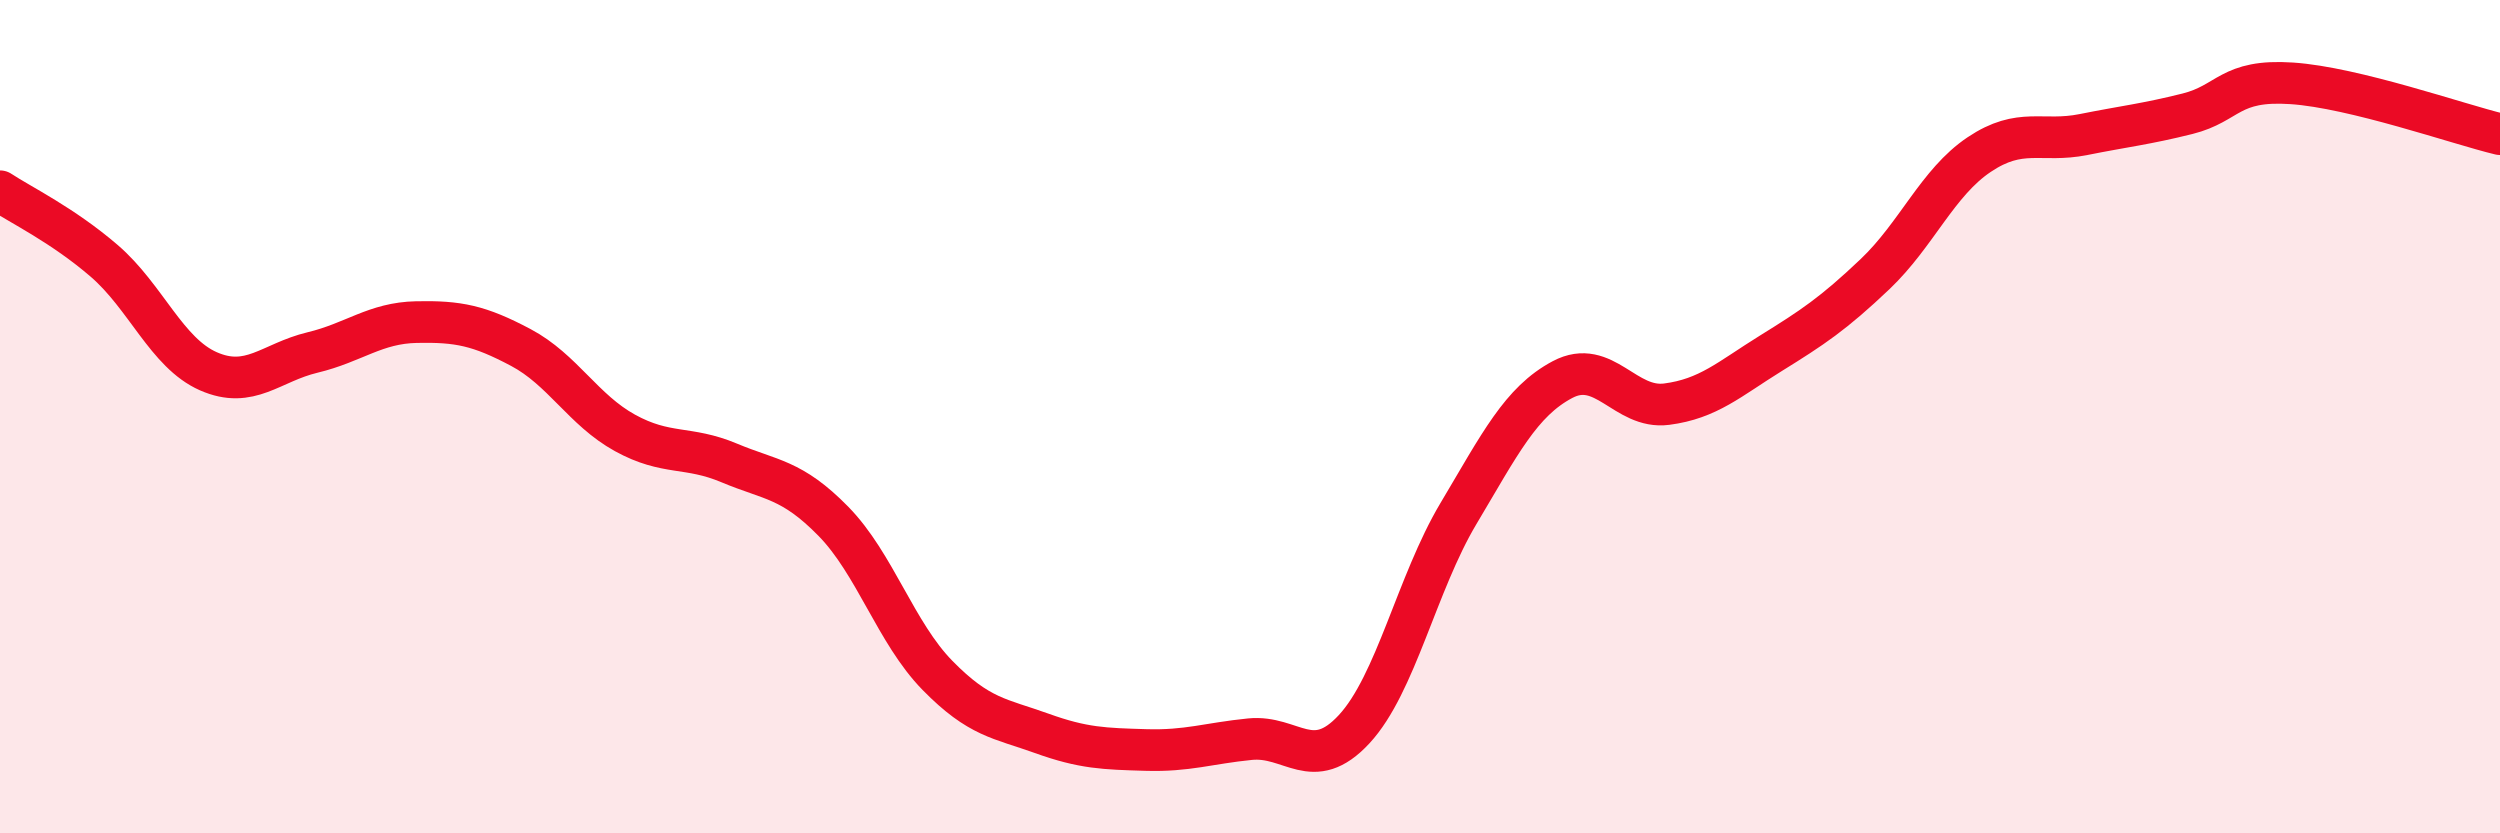
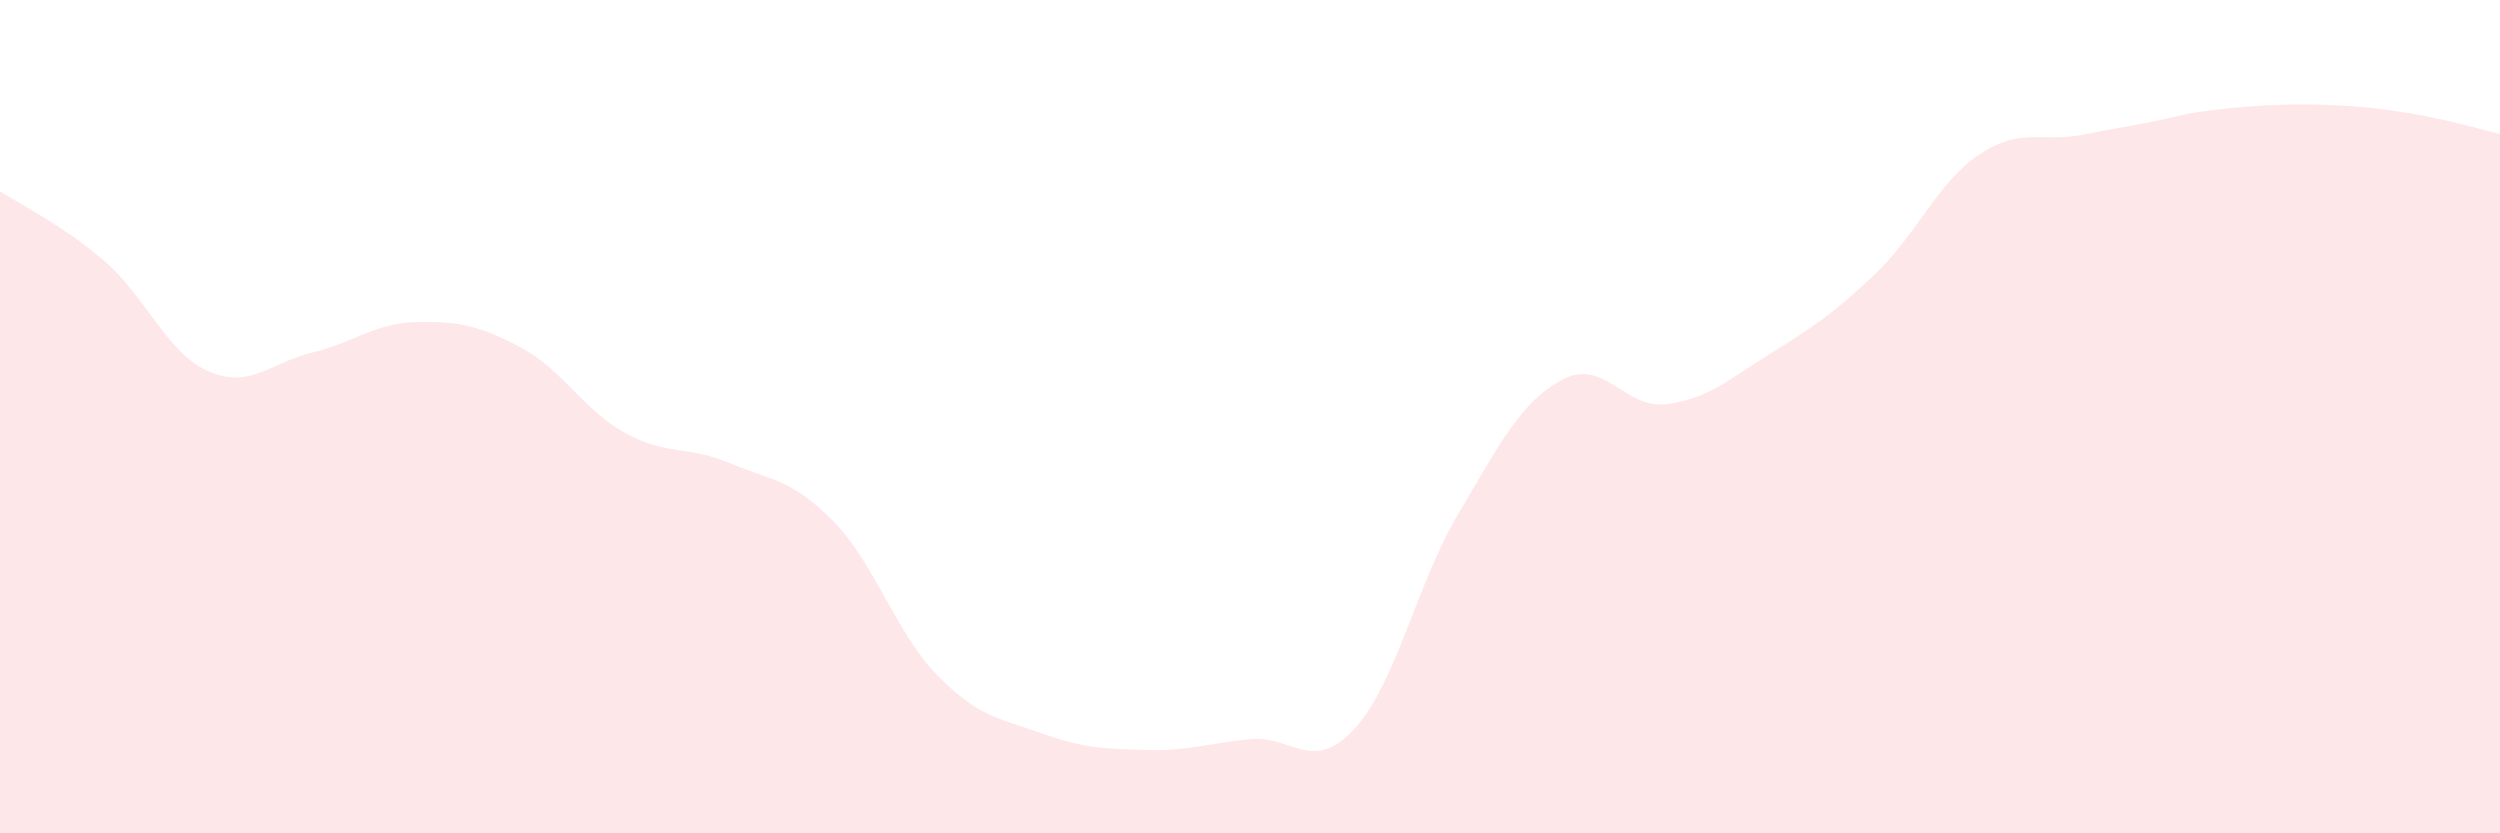
<svg xmlns="http://www.w3.org/2000/svg" width="60" height="20" viewBox="0 0 60 20">
-   <path d="M 0,4.59 C 0.5,4.92 1.5,5.4 2.5,6.26 C 3.5,7.12 4,8.47 5,8.91 C 6,9.35 6.5,8.7 7.5,8.46 C 8.5,8.22 9,7.75 10,7.73 C 11,7.71 11.5,7.81 12.5,8.34 C 13.5,8.87 14,9.84 15,10.39 C 16,10.94 16.5,10.69 17.5,11.11 C 18.5,11.53 19,11.49 20,12.51 C 21,13.53 21.5,15.19 22.5,16.21 C 23.5,17.23 24,17.24 25,17.6 C 26,17.96 26.5,17.97 27.5,18 C 28.5,18.03 29,17.84 30,17.74 C 31,17.64 31.5,18.58 32.5,17.5 C 33.5,16.42 34,14.01 35,12.33 C 36,10.65 36.5,9.64 37.5,9.11 C 38.5,8.58 39,9.83 40,9.7 C 41,9.57 41.5,9.1 42.5,8.48 C 43.5,7.86 44,7.53 45,6.58 C 46,5.63 46.5,4.38 47.5,3.71 C 48.5,3.04 49,3.43 50,3.23 C 51,3.03 51.5,2.98 52.5,2.73 C 53.5,2.48 53.5,1.9 55,2 C 56.5,2.1 59,2.98 60,3.22L60 20L0 20Z" fill="#EB0A25" opacity="0.1" stroke-linecap="round" stroke-linejoin="round" />
-   <path d="M 0,4.59 C 0.5,4.92 1.5,5.4 2.5,6.26 C 3.5,7.12 4,8.47 5,8.91 C 6,9.35 6.5,8.7 7.5,8.46 C 8.5,8.22 9,7.75 10,7.73 C 11,7.71 11.5,7.81 12.5,8.34 C 13.5,8.87 14,9.84 15,10.39 C 16,10.94 16.5,10.69 17.5,11.11 C 18.5,11.53 19,11.49 20,12.51 C 21,13.53 21.5,15.19 22.5,16.21 C 23.5,17.23 24,17.24 25,17.6 C 26,17.96 26.5,17.97 27.5,18 C 28.5,18.03 29,17.84 30,17.74 C 31,17.64 31.5,18.58 32.5,17.5 C 33.5,16.42 34,14.01 35,12.33 C 36,10.65 36.5,9.64 37.5,9.11 C 38.5,8.58 39,9.83 40,9.7 C 41,9.57 41.5,9.1 42.5,8.48 C 43.5,7.86 44,7.53 45,6.58 C 46,5.63 46.5,4.38 47.5,3.71 C 48.5,3.04 49,3.43 50,3.23 C 51,3.03 51.5,2.98 52.5,2.73 C 53.5,2.48 53.5,1.9 55,2 C 56.5,2.1 59,2.98 60,3.22" stroke="#EB0A25" stroke-width="1" fill="none" stroke-linecap="round" stroke-linejoin="round" />
+   <path d="M 0,4.59 C 0.5,4.92 1.5,5.4 2.5,6.26 C 3.5,7.12 4,8.47 5,8.91 C 6,9.35 6.5,8.7 7.5,8.46 C 8.5,8.22 9,7.75 10,7.73 C 11,7.71 11.5,7.81 12.5,8.34 C 13.5,8.87 14,9.84 15,10.39 C 16,10.94 16.5,10.69 17.5,11.11 C 18.5,11.53 19,11.49 20,12.51 C 21,13.53 21.5,15.19 22.5,16.21 C 23.5,17.23 24,17.24 25,17.6 C 26,17.96 26.5,17.97 27.5,18 C 28.5,18.03 29,17.84 30,17.74 C 31,17.64 31.5,18.58 32.5,17.5 C 33.5,16.42 34,14.01 35,12.33 C 36,10.65 36.5,9.64 37.5,9.11 C 38.5,8.58 39,9.83 40,9.7 C 41,9.57 41.5,9.1 42.5,8.48 C 43.5,7.86 44,7.53 45,6.58 C 46,5.63 46.5,4.38 47.5,3.71 C 48.5,3.04 49,3.43 50,3.23 C 51,3.03 51.5,2.98 52.5,2.73 C 56.5,2.1 59,2.98 60,3.22L60 20L0 20Z" fill="#EB0A25" opacity="0.1" stroke-linecap="round" stroke-linejoin="round" />
</svg>